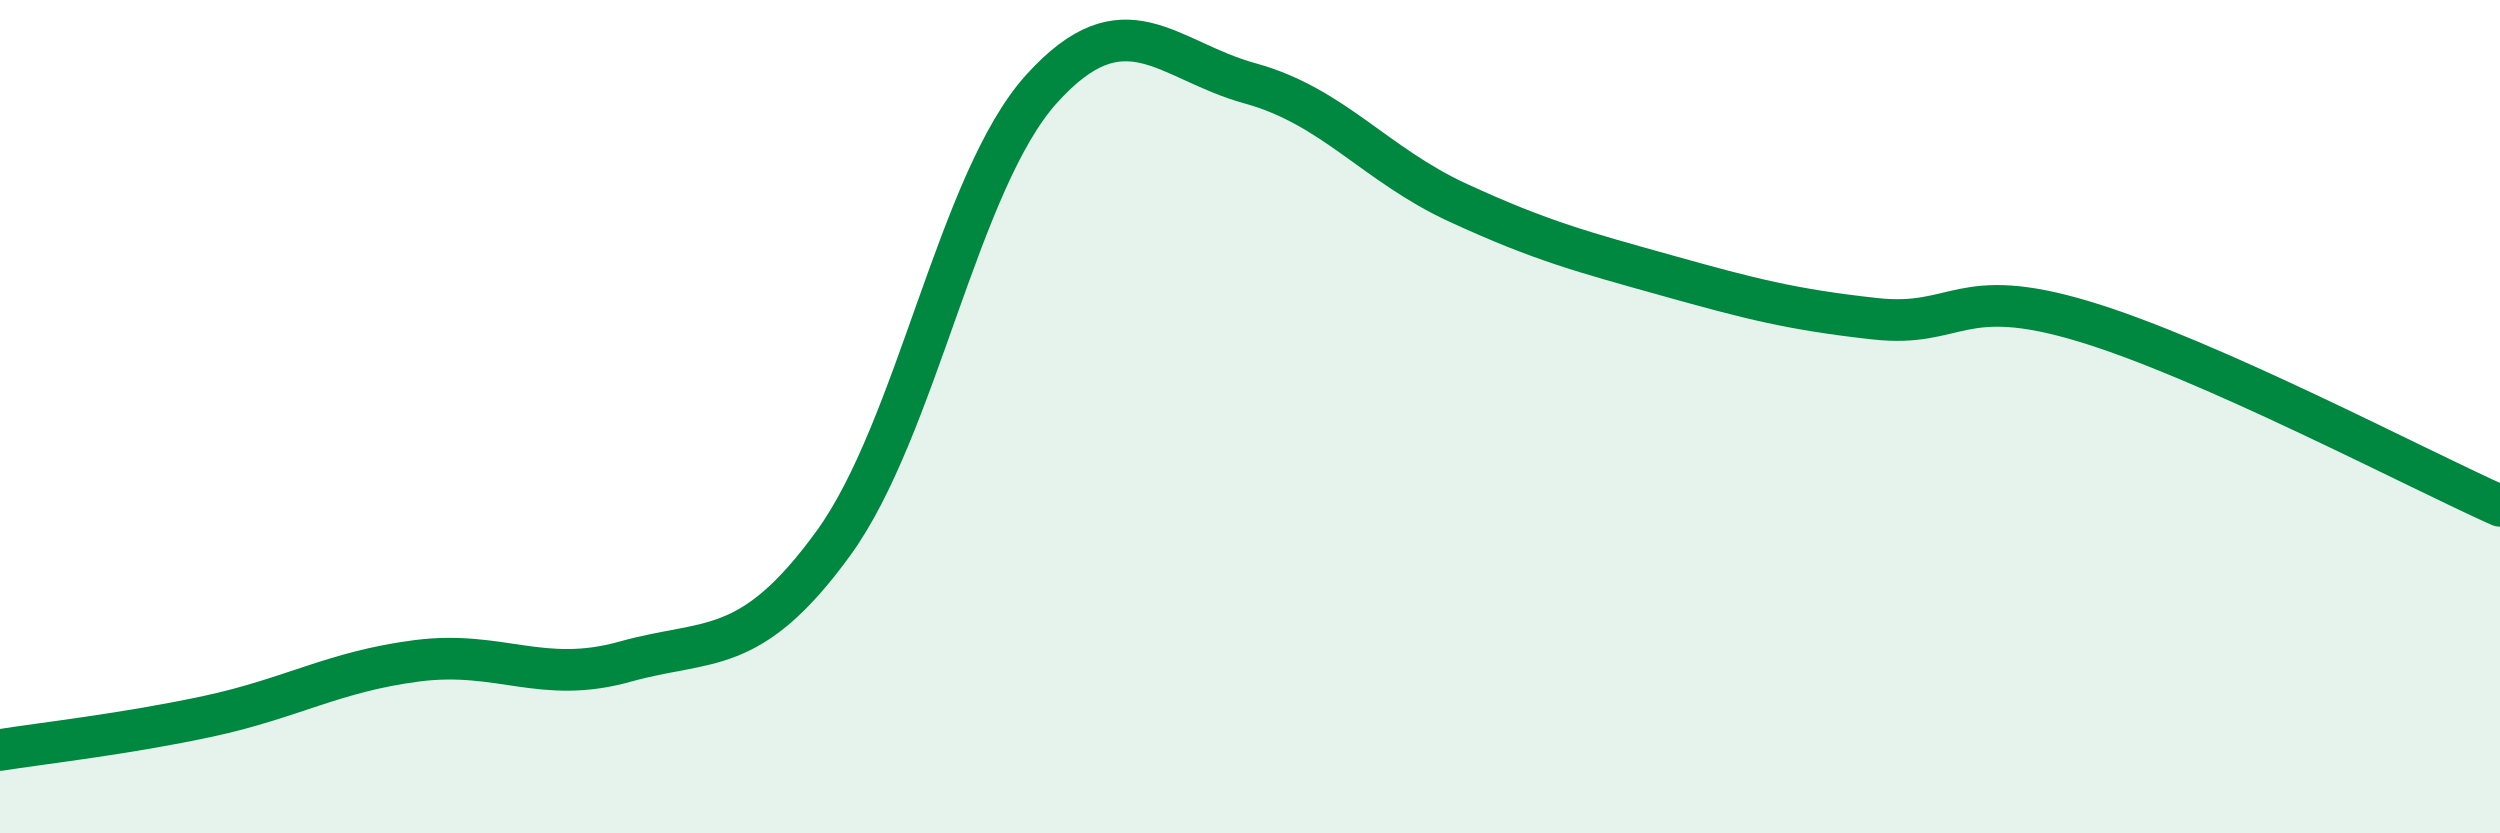
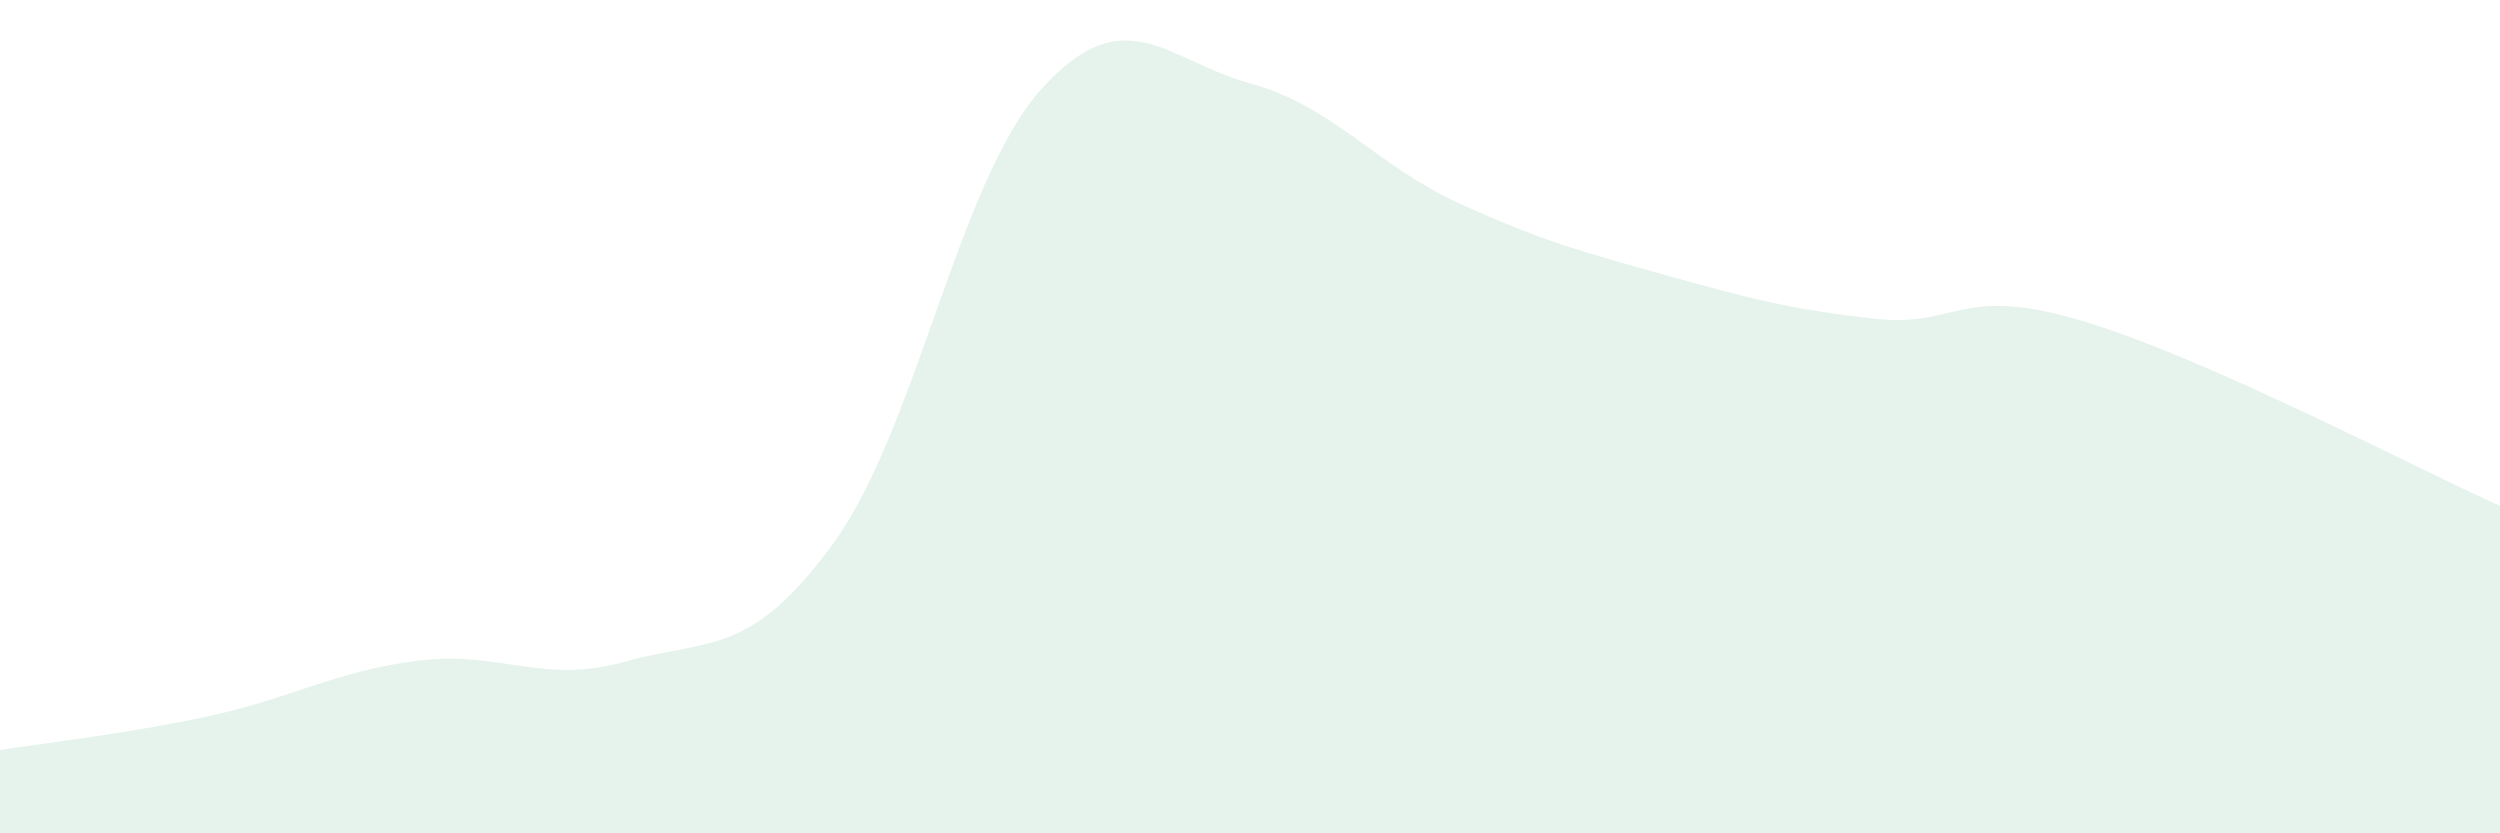
<svg xmlns="http://www.w3.org/2000/svg" width="60" height="20" viewBox="0 0 60 20">
  <path d="M 0,18 C 1,17.84 3,17.62 5,17.19 C 7,16.76 8,16.12 10,15.86 C 12,15.6 13,16.44 15,15.88 C 17,15.32 18,15.79 20,13.04 C 22,10.29 23,4.34 25,2.13 C 27,-0.08 28,1.45 30,2 C 32,2.55 33,3.95 35,4.87 C 37,5.79 38,6.05 40,6.61 C 42,7.17 43,7.43 45,7.65 C 47,7.87 47,6.81 50,7.71 C 53,8.61 58,11.25 60,12.14L60 20L0 20Z" fill="#008740" opacity="0.1" stroke-linecap="round" stroke-linejoin="round" />
-   <path d="M 0,18 C 1,17.84 3,17.62 5,17.19 C 7,16.76 8,16.12 10,15.86 C 12,15.6 13,16.44 15,15.88 C 17,15.32 18,15.79 20,13.04 C 22,10.29 23,4.34 25,2.13 C 27,-0.08 28,1.45 30,2 C 32,2.55 33,3.95 35,4.87 C 37,5.79 38,6.05 40,6.61 C 42,7.17 43,7.43 45,7.65 C 47,7.87 47,6.81 50,7.71 C 53,8.61 58,11.25 60,12.14" stroke="#008740" stroke-width="1" fill="none" stroke-linecap="round" stroke-linejoin="round" />
</svg>